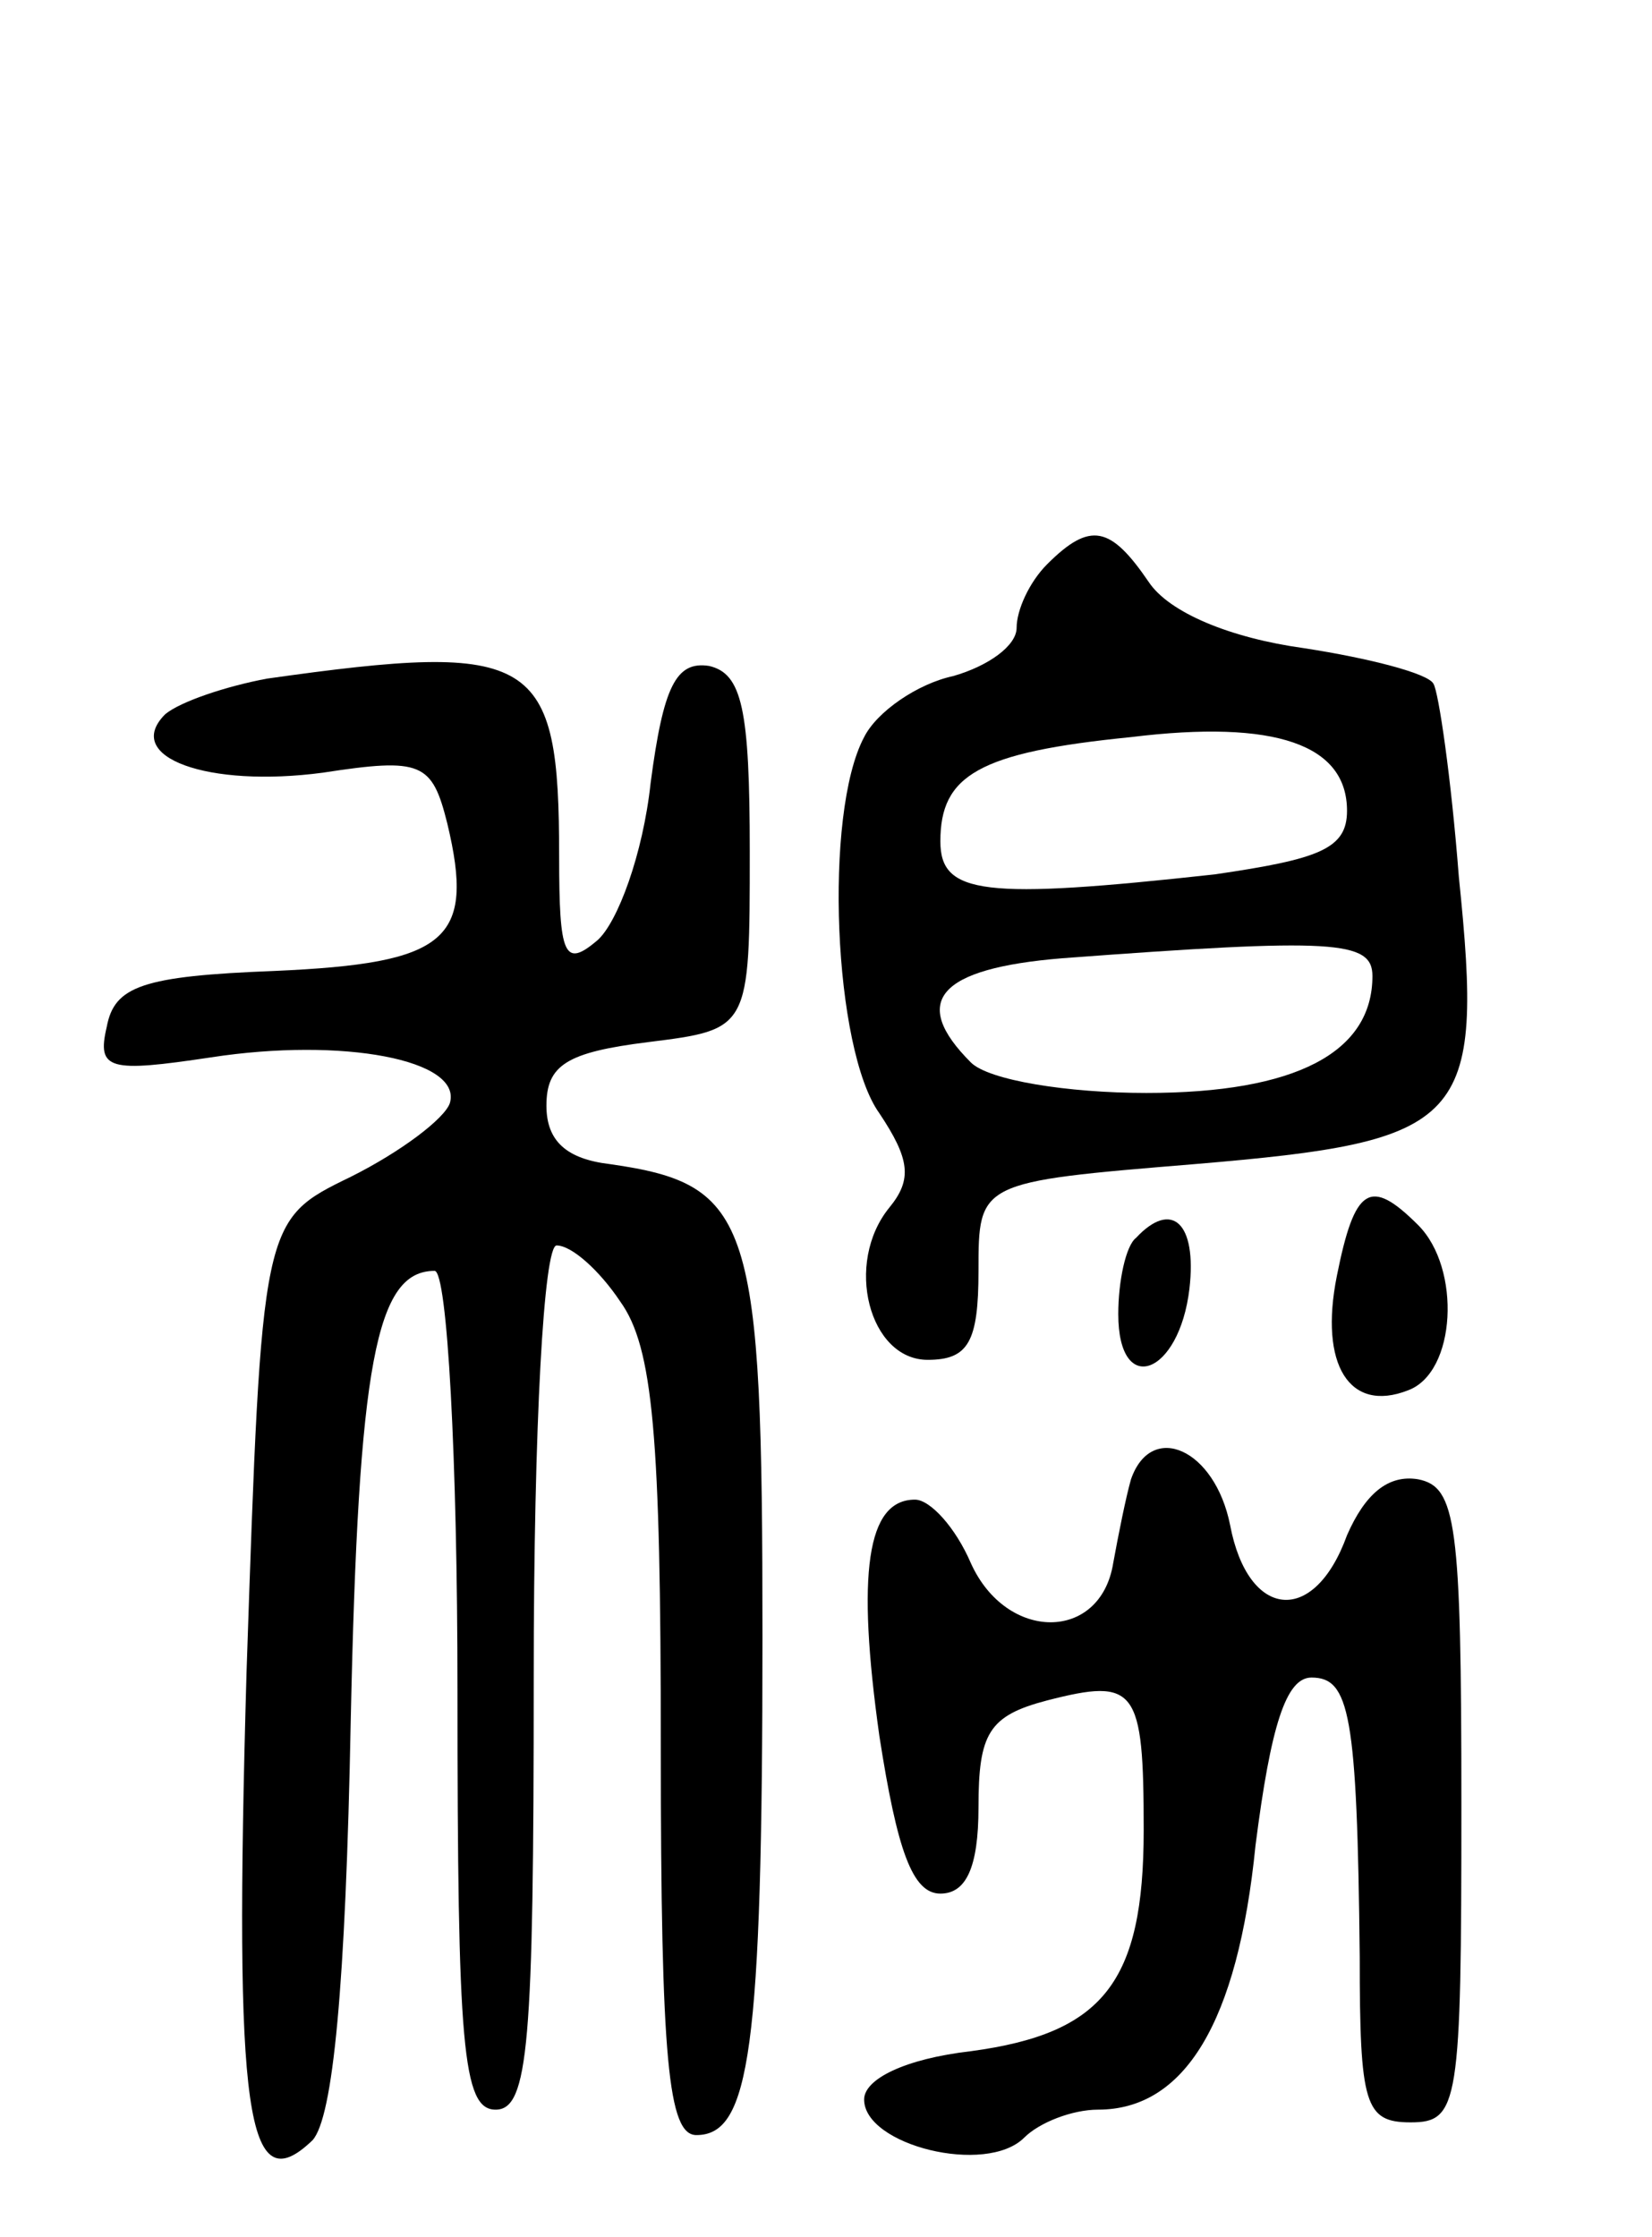
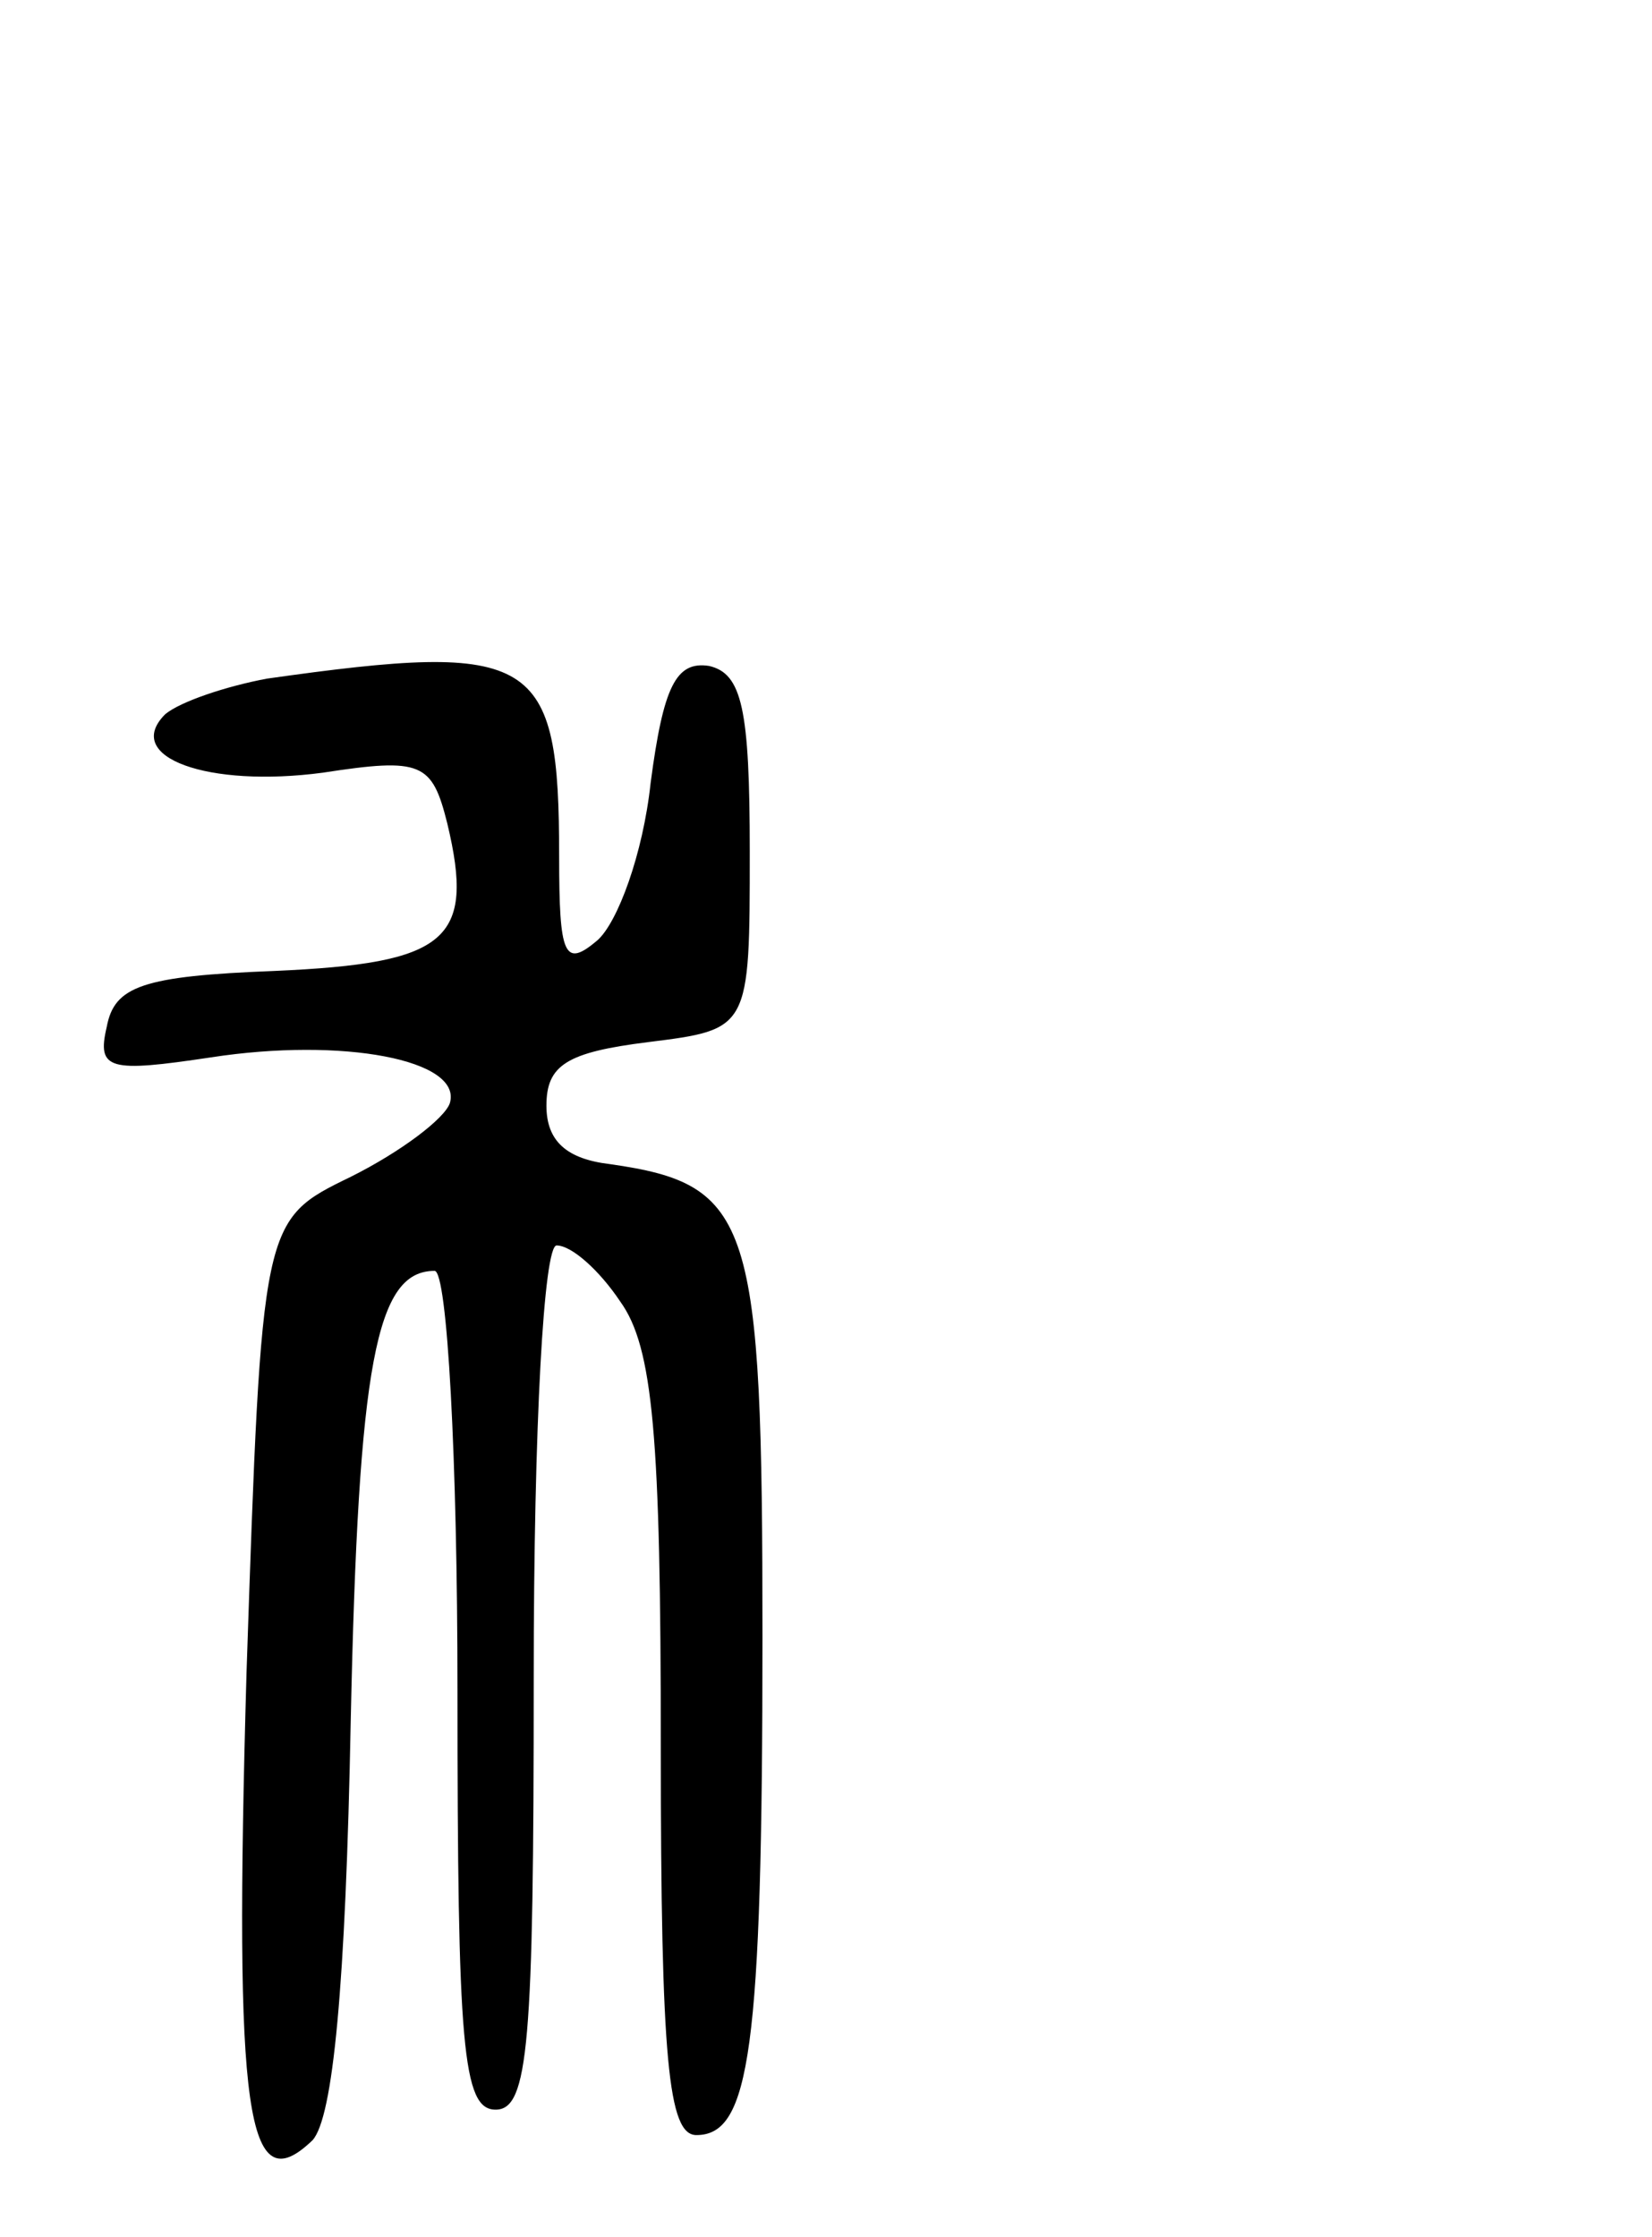
<svg xmlns="http://www.w3.org/2000/svg" version="1.0" width="65" height="88" viewBox="0 0 65 88">
  <g transform="translate(0,88) scale(0.1,-0.1)">
-     <path d="M412 658 c-7 -7 -12 -18 -12 -25 0 -7 -11 -15 -25 -19 -14 -3 -30 -14 -35 -24 -16 -30 -12 -123 6 -148 12 -18 13 -26 4 -37 -18 -22 -8 -60 15 -60 16 0 20 7 20 35 0 35 0 35 85 42 107 9 114 16 104 113 -3 39 -8 73 -10 76 -2 4 -25 10 -51 14 -29 4 -53 14 -61 26 -15 22 -23 24 -40 7z m118 -97 c0 -15 -11 -19 -52 -25 -91 -10 -108 -8 -108 13 0 26 15 35 75 41 57 7 85 -3 85 -29z m10 -65 c0 -30 -30 -46 -89 -46 -31 0 -62 5 -69 12 -24 24 -13 37 36 41 107 8 122 7 122 -7z" />
    <path d="M105 613 c-16 -3 -34 -9 -40 -14 -17 -17 17 -29 62 -23 39 6 43 4 49 -20 11 -46 0 -55 -68 -58 -52 -2 -63 -6 -66 -22 -4 -17 1 -18 41 -12 52 8 99 -1 94 -18 -2 -6 -19 -19 -39 -29 -35 -17 -35 -17 -41 -195 -5 -175 0 -209 26 -184 8 9 13 60 15 165 3 141 10 177 33 177 5 0 9 -74 9 -165 0 -140 2 -165 15 -165 13 0 15 26 15 170 0 100 4 170 9 170 6 0 17 -10 25 -22 13 -18 16 -53 16 -175 0 -124 3 -153 14 -153 21 0 26 33 26 196 0 164 -4 178 -60 186 -17 2 -25 9 -25 23 0 16 8 21 40 25 40 5 40 5 40 75 0 56 -3 70 -16 73 -13 2 -18 -8 -23 -46 -3 -28 -13 -55 -21 -62 -13 -11 -15 -6 -15 33 0 79 -9 85 -115 70z" />
-     <path d="M526 378 c-7 -35 5 -54 28 -45 19 7 21 48 4 65 -19 19 -25 15 -32 -20z" />
-     <path d="M447 393 c-4 -3 -7 -17 -7 -30 0 -33 24 -24 28 10 3 26 -7 35 -21 20z" />
-     <path d="M445 298 c-2 -7 -5 -22 -7 -33 -5 -31 -42 -31 -56 0 -6 14 -16 25 -22 25 -19 0 -23 -29 -14 -93 7 -45 13 -62 24 -62 10 0 15 10 15 34 0 29 4 36 27 42 35 9 38 5 38 -51 0 -60 -16 -80 -68 -87 -26 -3 -42 -11 -42 -19 0 -18 48 -30 63 -15 6 6 19 11 29 11 34 0 55 34 62 104 6 47 12 66 22 66 15 0 18 -14 19 -110 0 -58 2 -65 20 -65 19 0 20 7 20 125 0 111 -2 125 -17 128 -12 2 -21 -6 -28 -22 -13 -36 -39 -33 -46 4 -6 30 -31 41 -39 18z" />
  </g>
</svg>